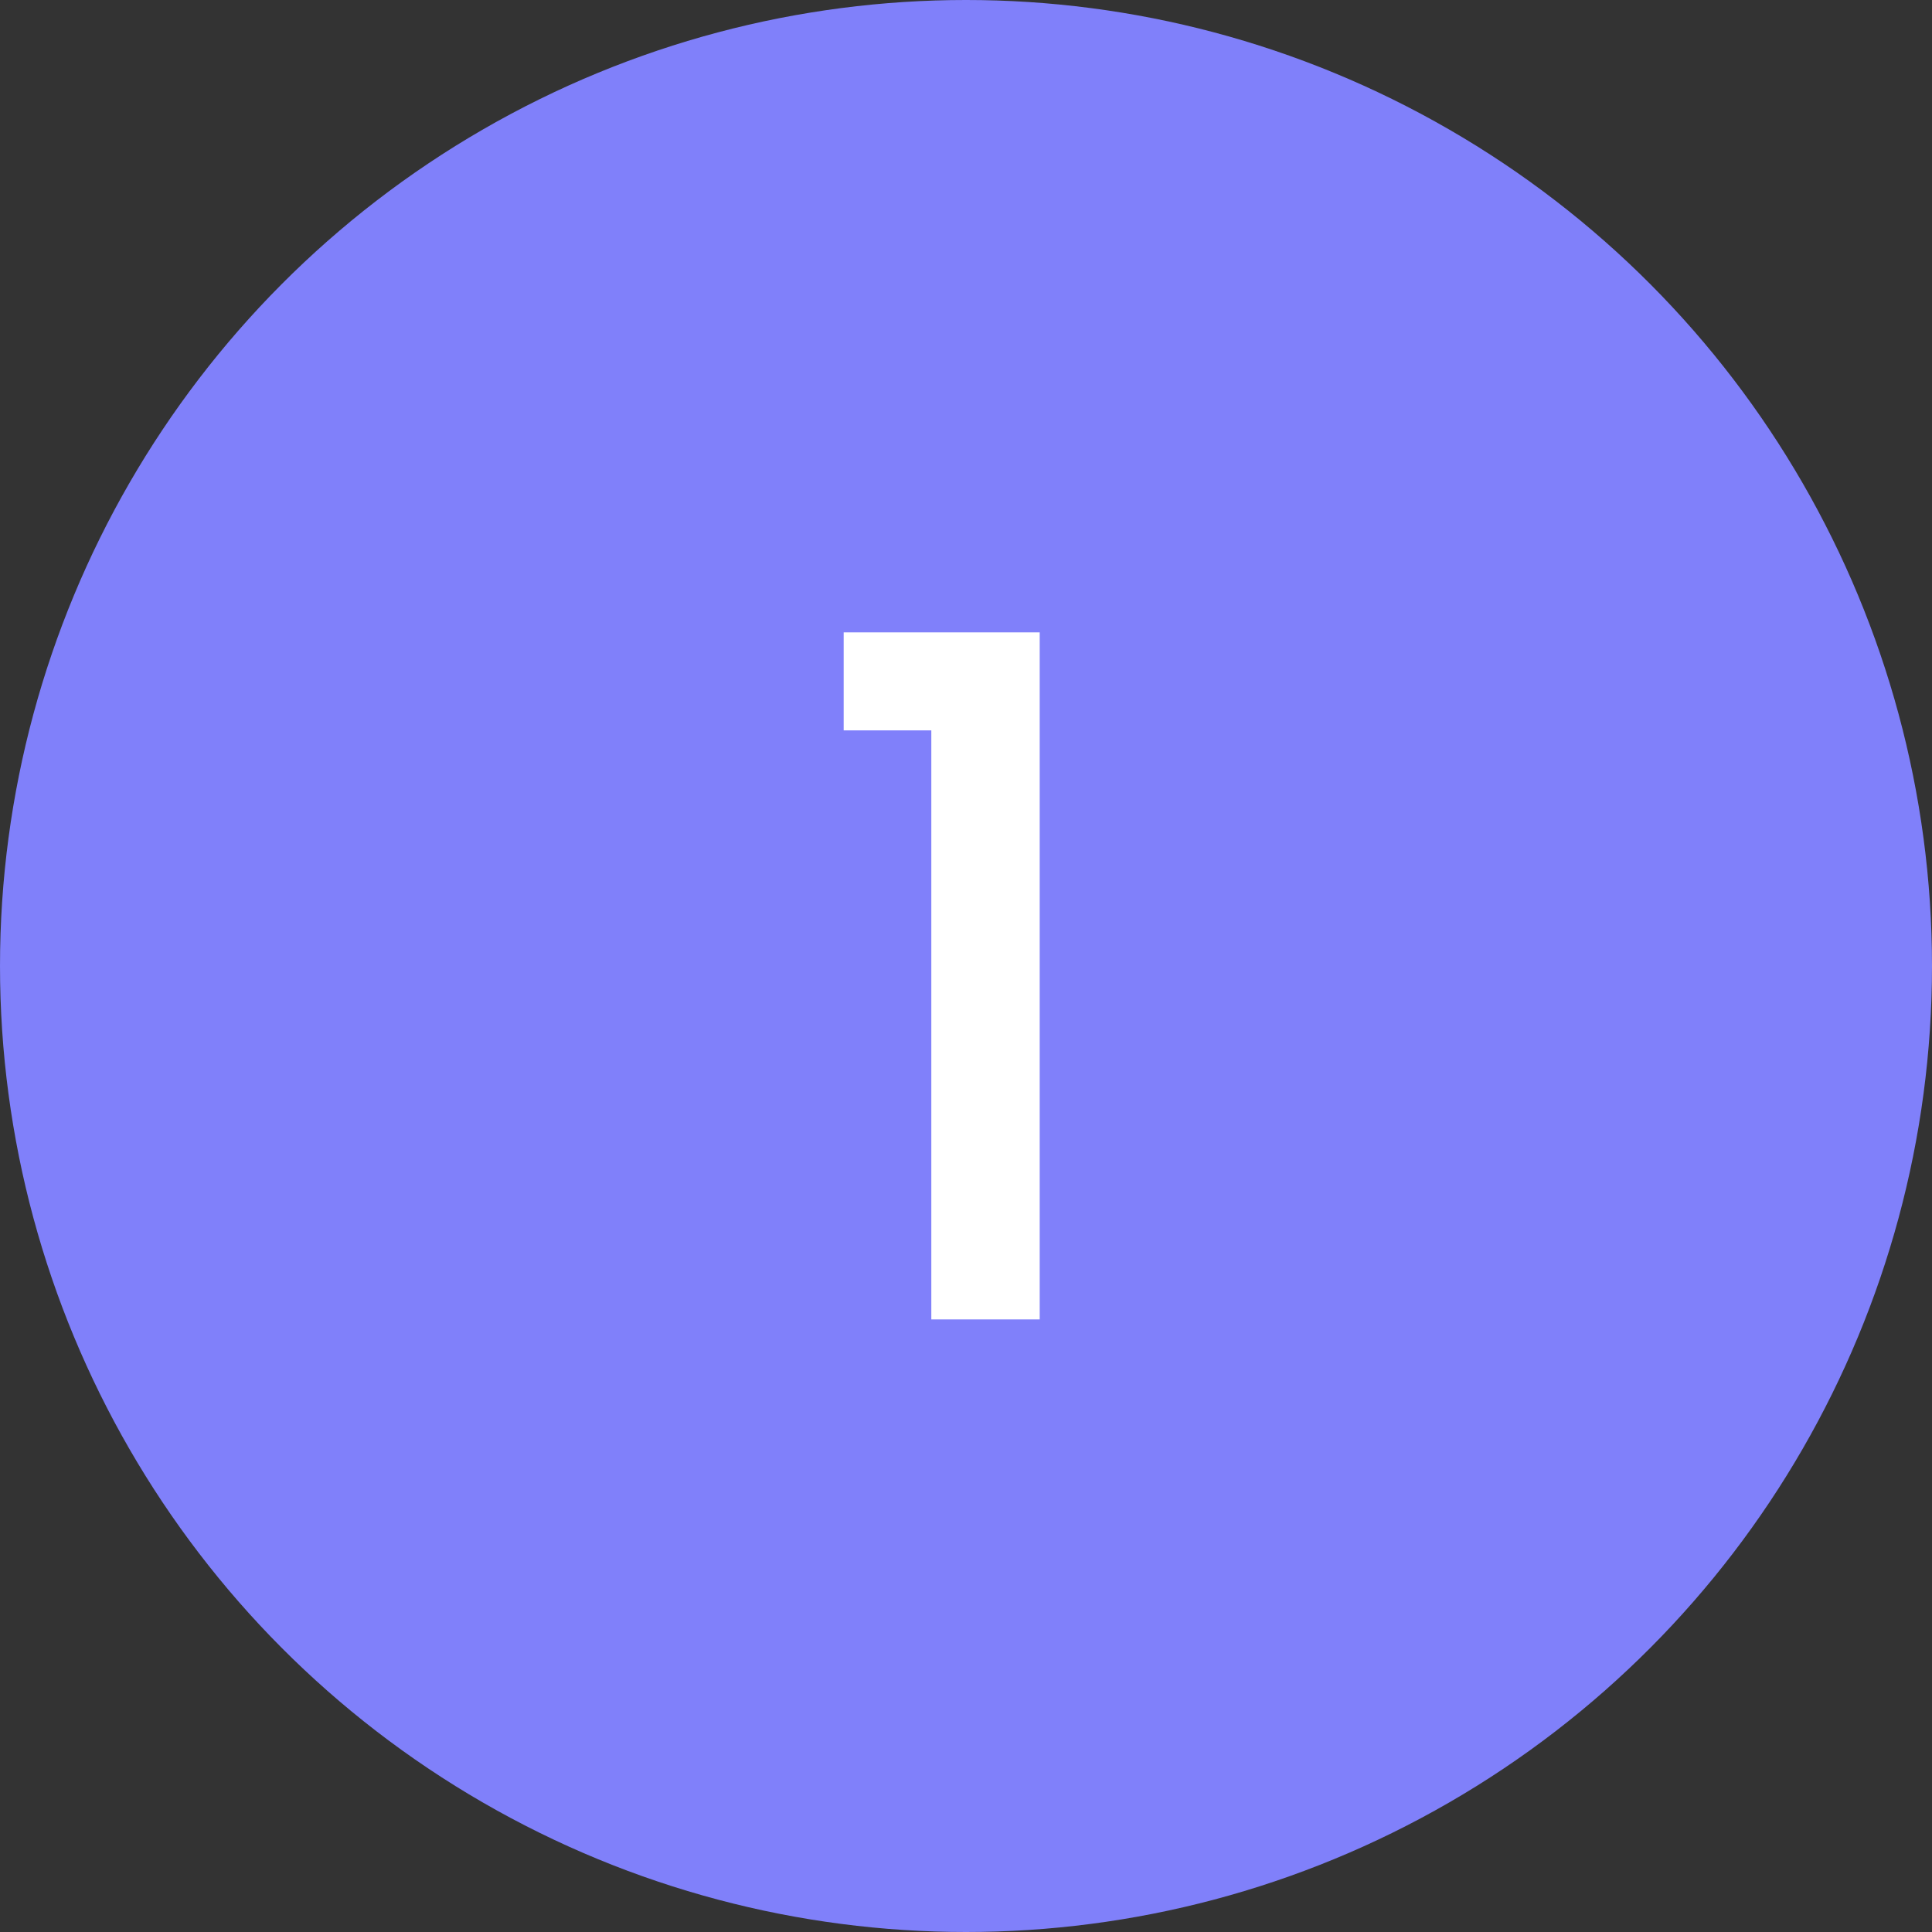
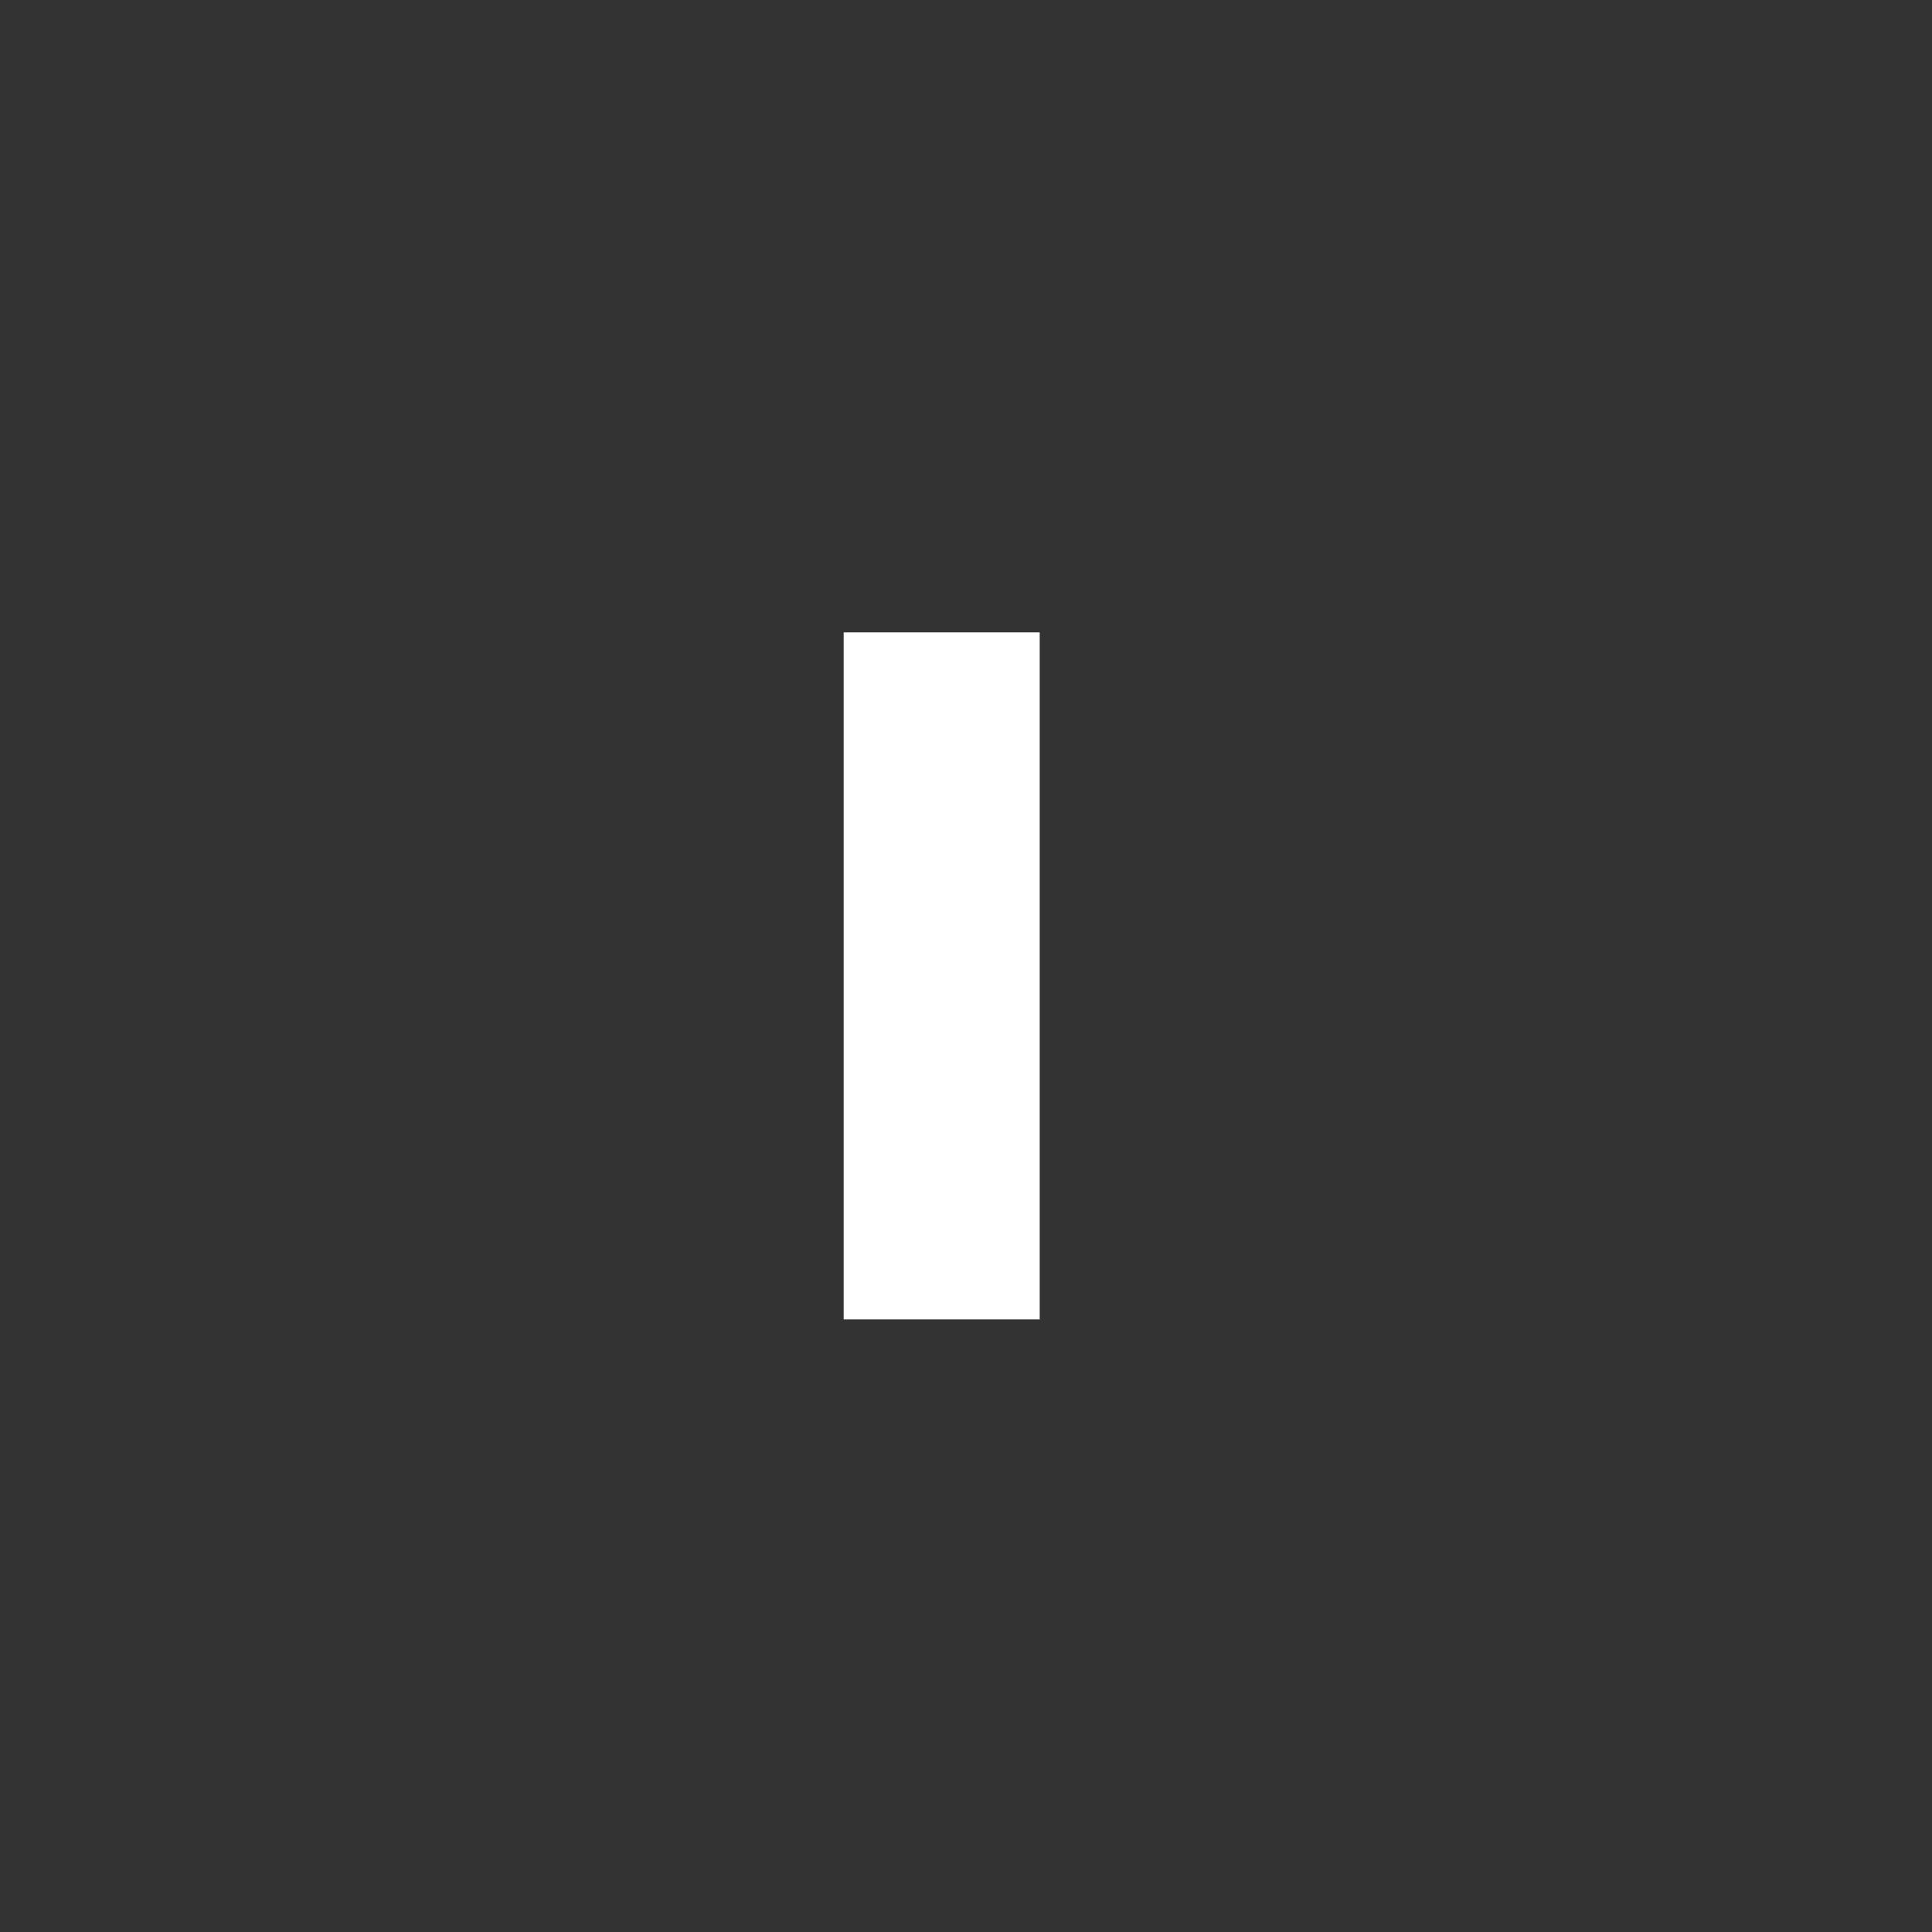
<svg xmlns="http://www.w3.org/2000/svg" width="41" height="41" viewBox="0 0 41 41" fill="none">
  <rect x="0" y="0" width="41" height="41" fill="#333333" stroke="none" />
-   <circle cx="20.5" cy="20.5" r="20.5" fill="#8080FA" />
-   <path d="M17.904 15.5V13.42H22.064V28H19.764V15.5H17.904Z" fill="white" />
+   <path d="M17.904 15.5V13.42H22.064V28H19.764H17.904Z" fill="white" />
</svg>